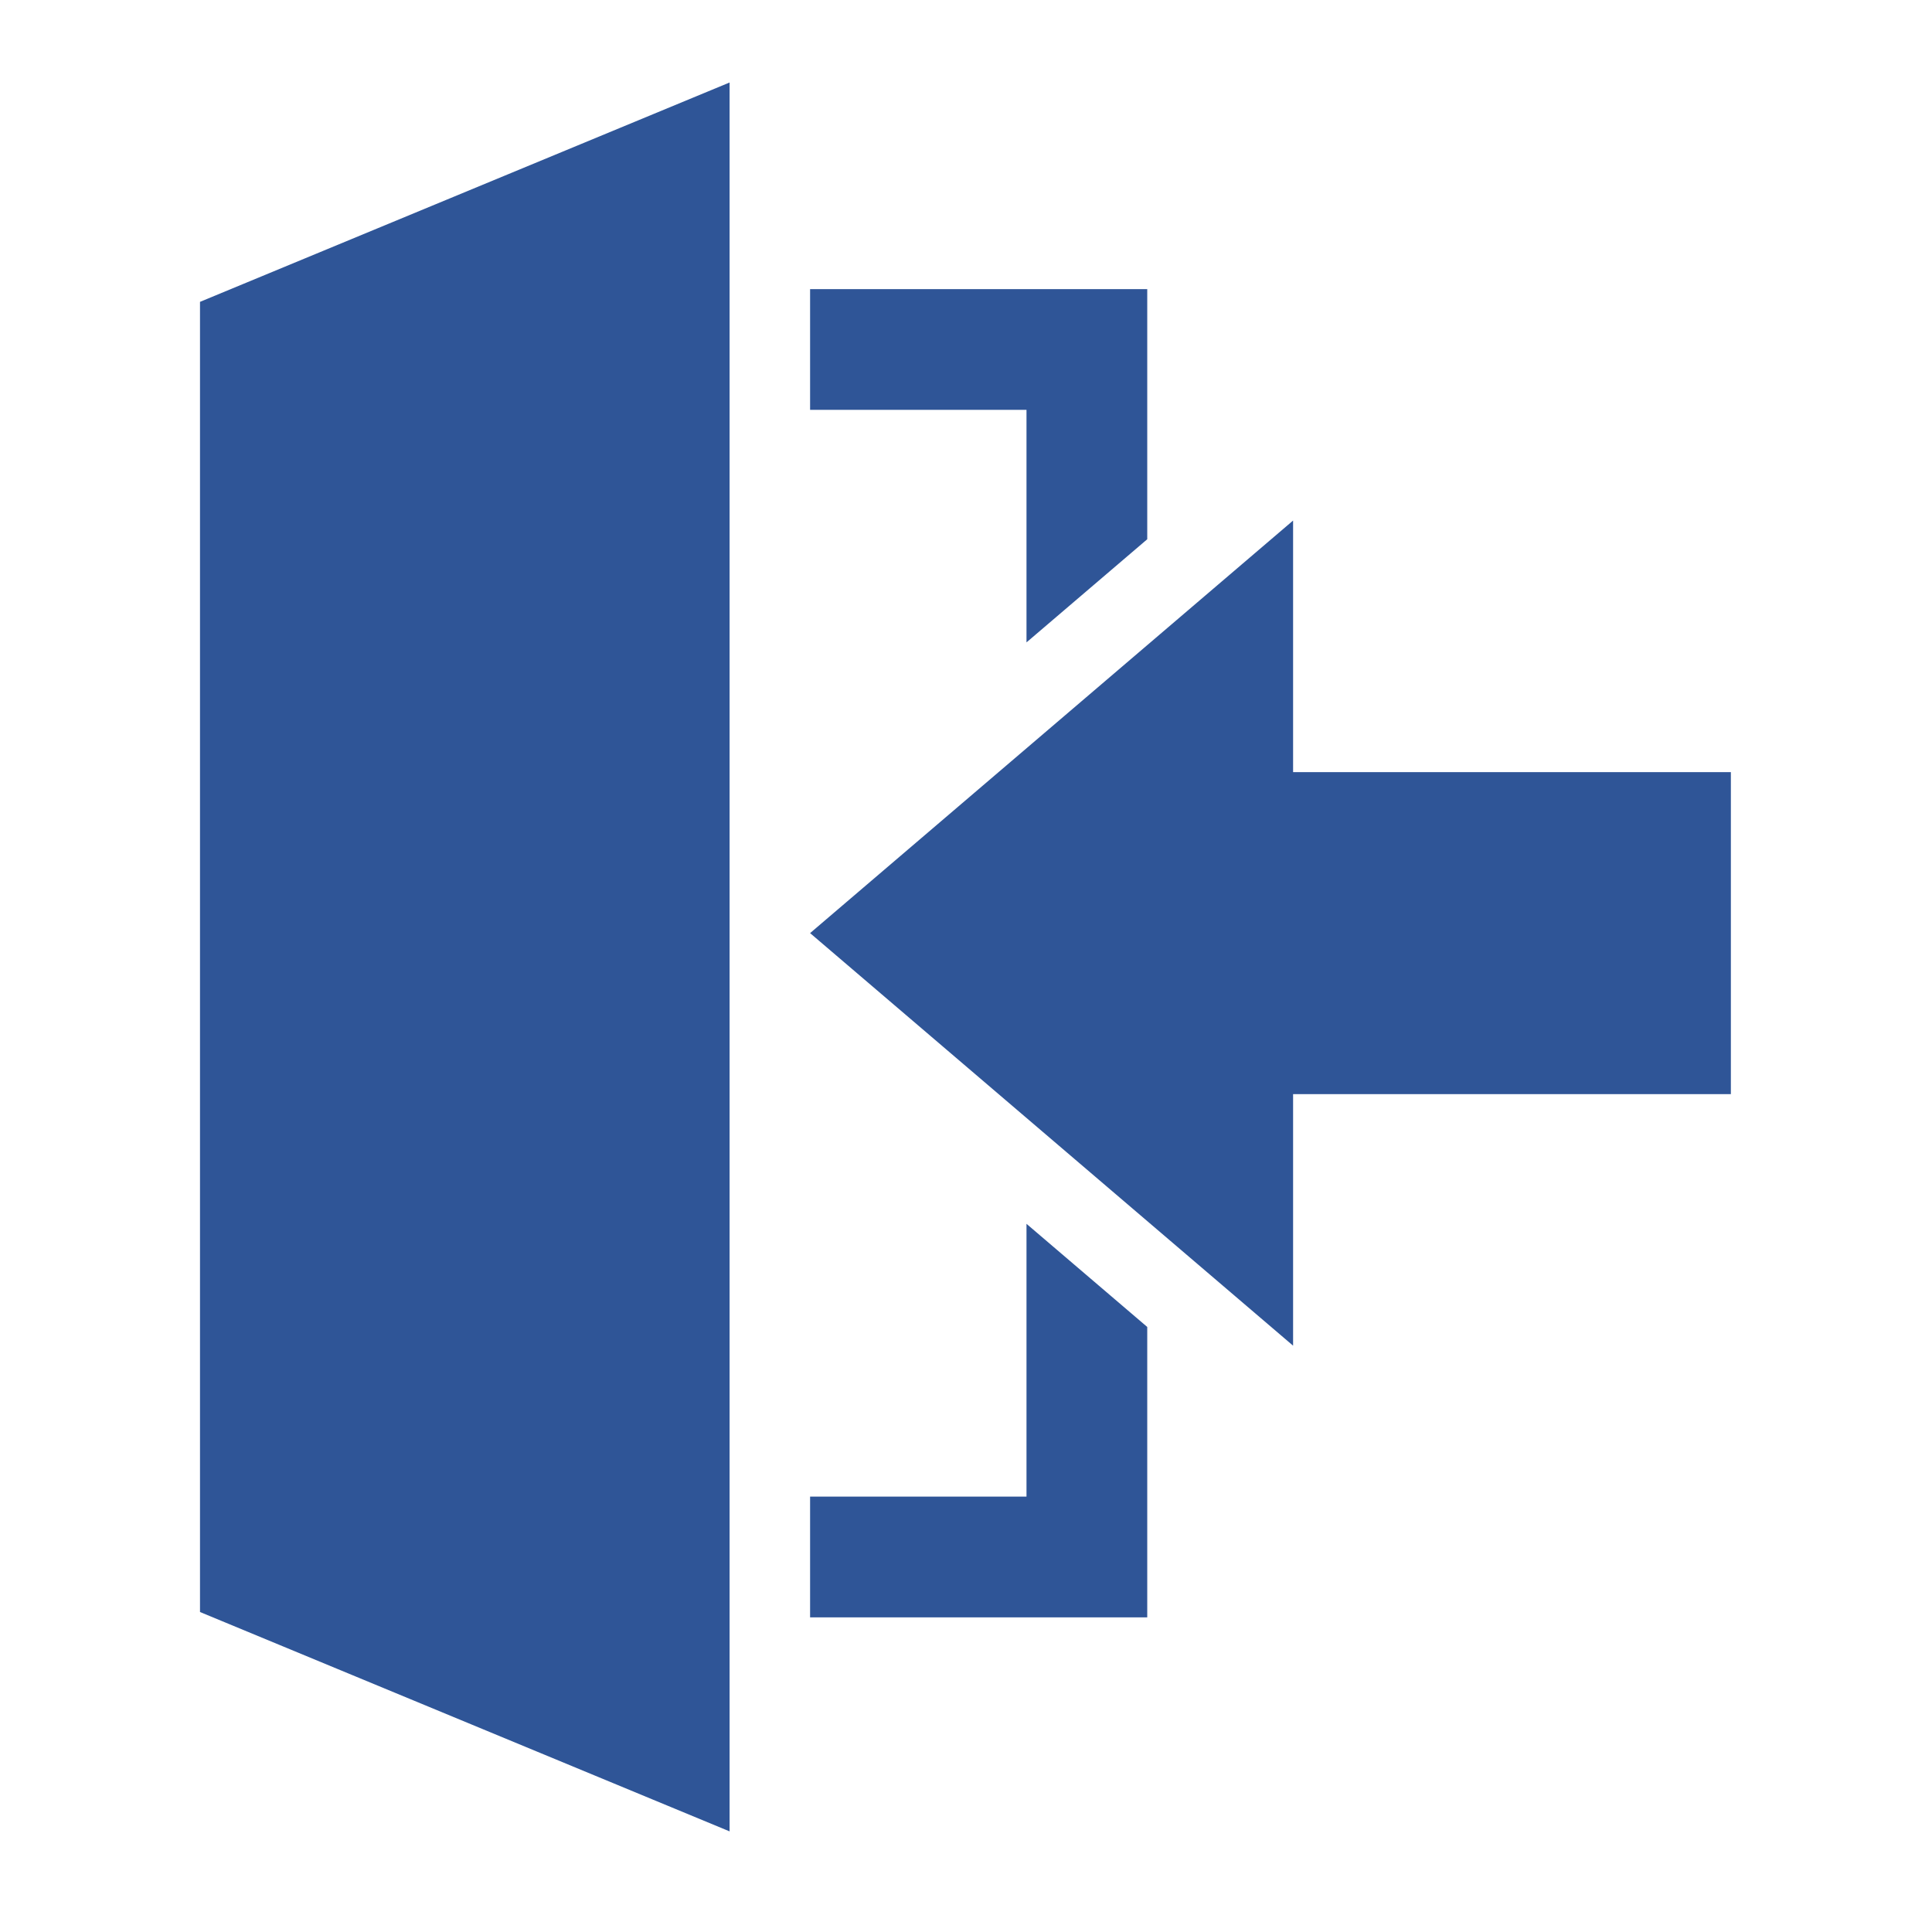
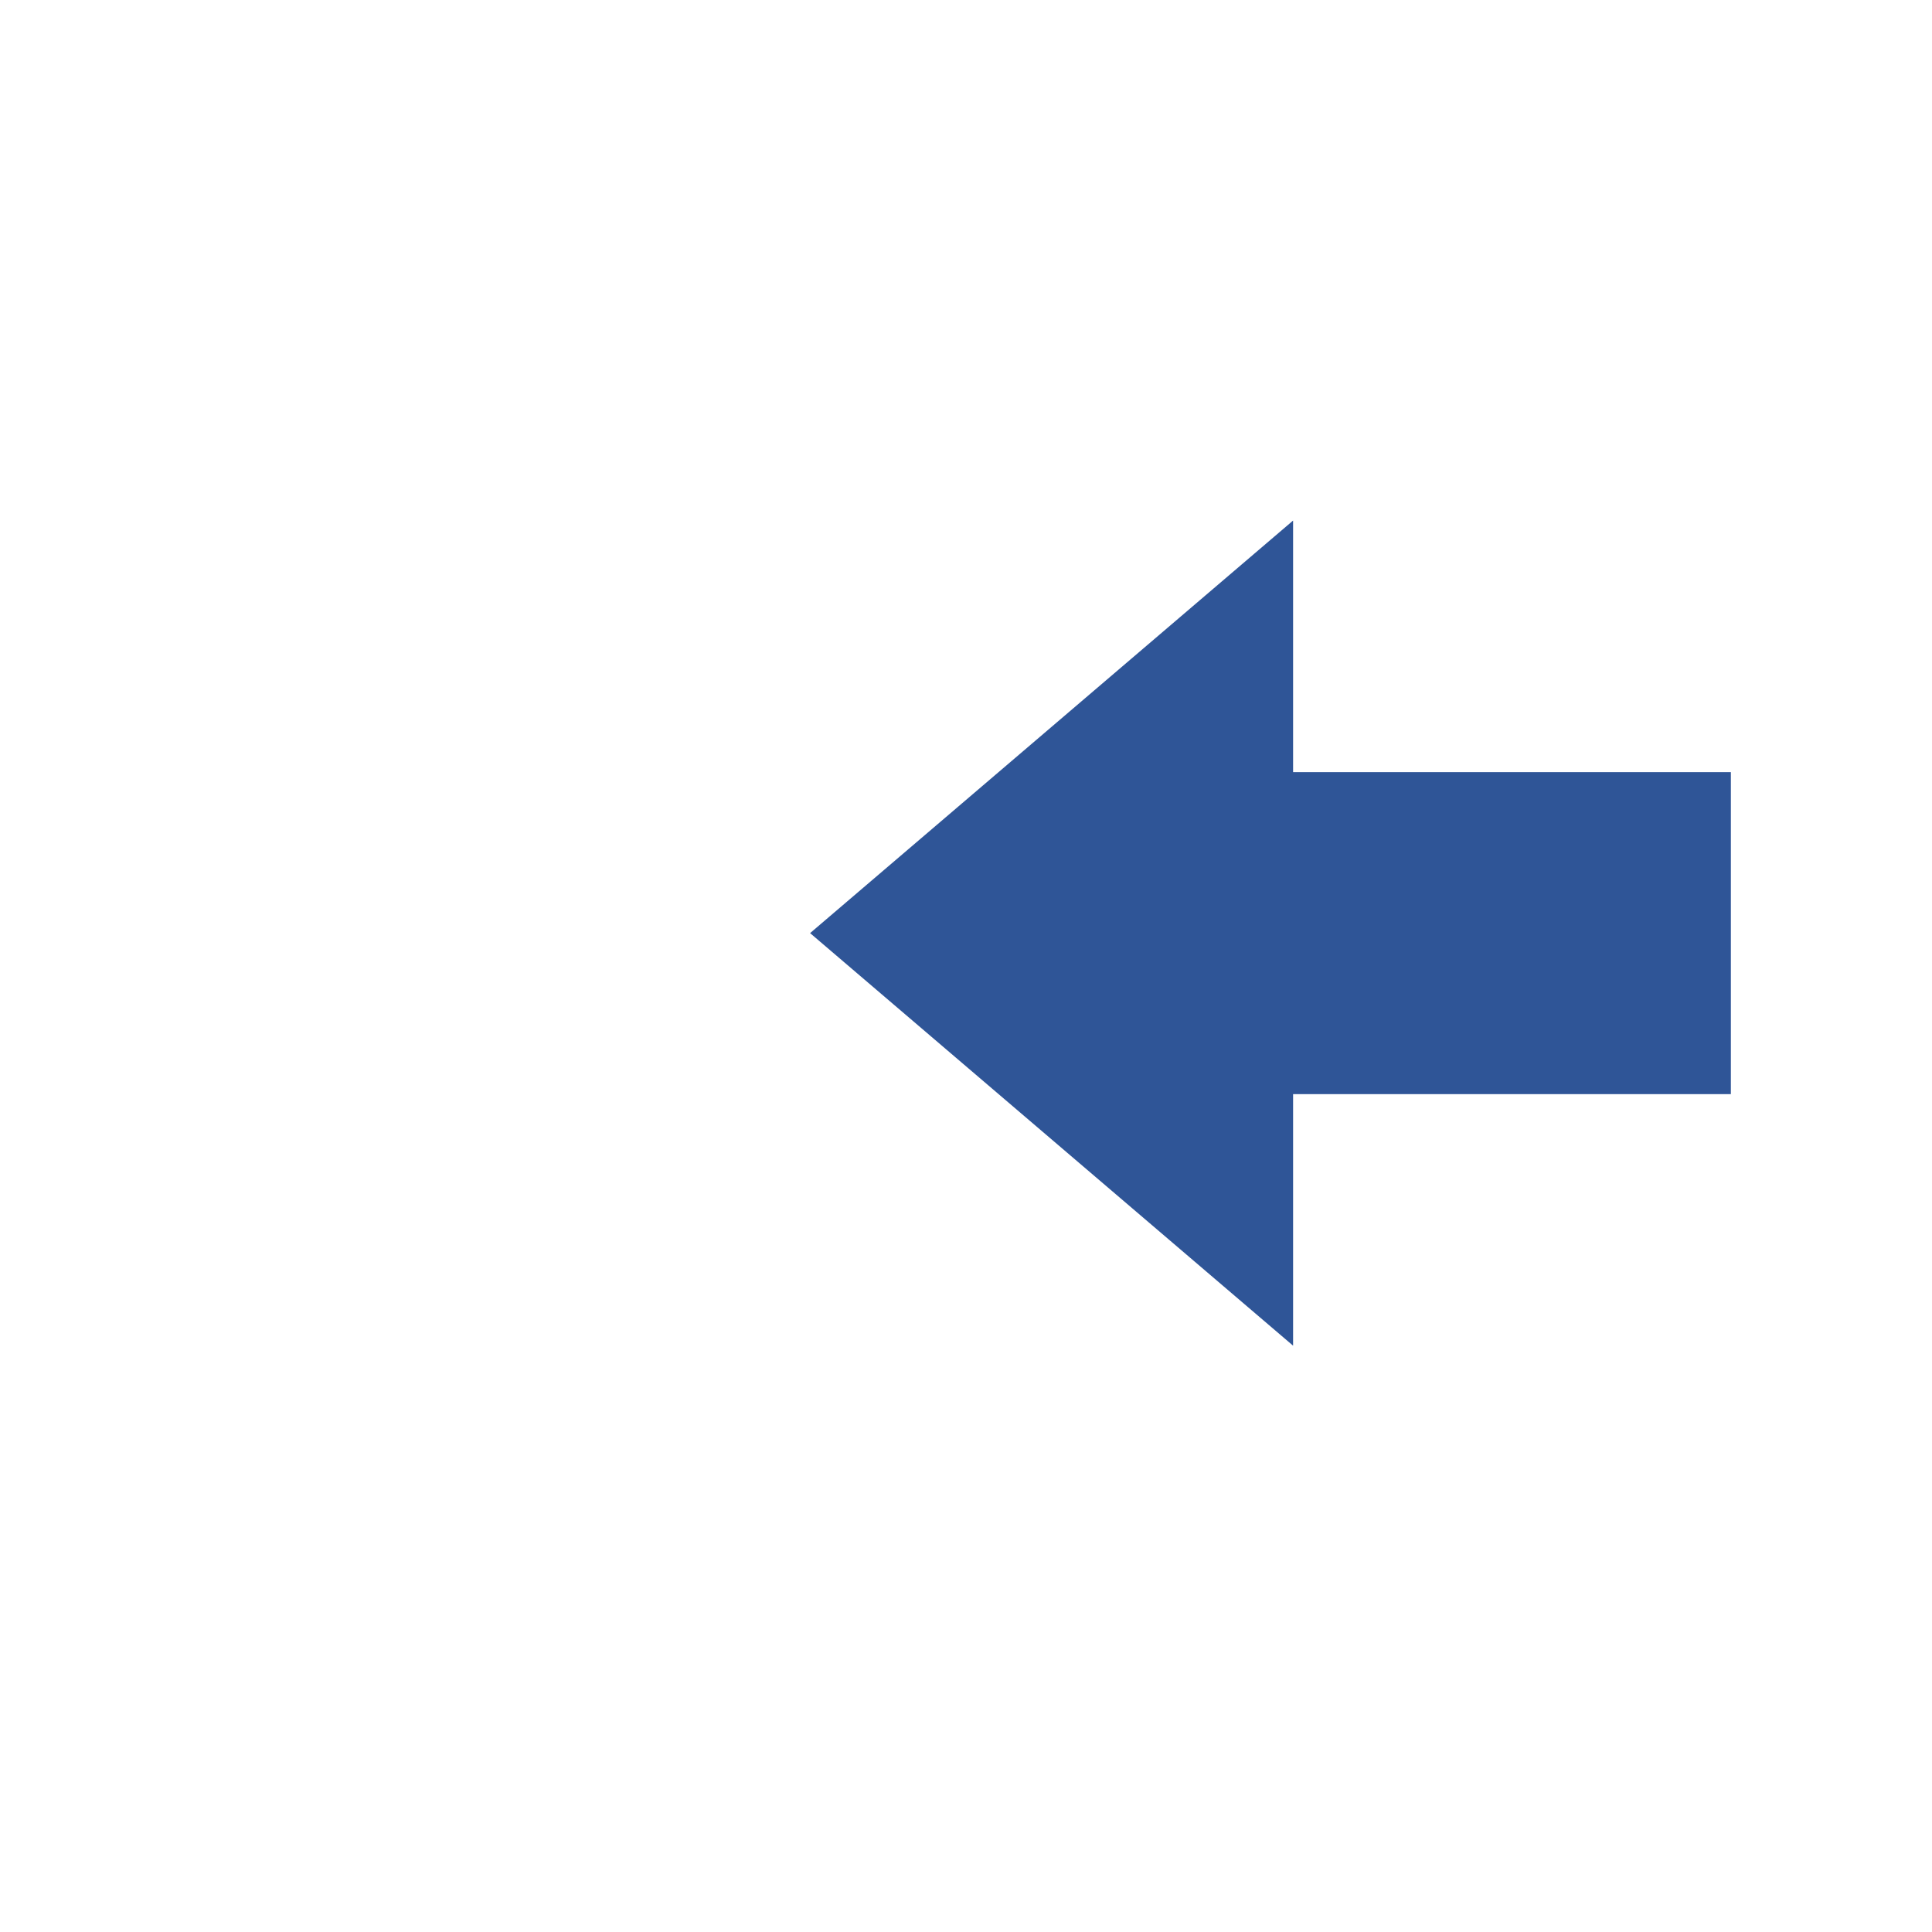
<svg xmlns="http://www.w3.org/2000/svg" width="96" height="96" xml:space="preserve" overflow="hidden">
  <g>
-     <path d="M36.253 91 9.938 80.1 9.938 14.999 36.253 4.099 36.253 91Z" fill="#2F5597" />
-     <path d="M51.006 31.92 57.006 26.795 57.006 14.366 40.253 14.366 40.253 20.366 51.006 20.366 51.006 31.92Z" fill="#2F5597" />
-     <path d="M51.006 60.811 51.006 74.366 40.253 74.366 40.253 80.366 57.006 80.366 57.006 65.936 51.006 60.811Z" fill="#2F5597" />
    <path d="M64.253 25.866 64.253 38.366 86.006 38.366 86.006 54.366 64.253 54.366 64.253 66.866 40.253 46.366 64.253 25.866Z" fill="#2F5597" />
  </g>
</svg>